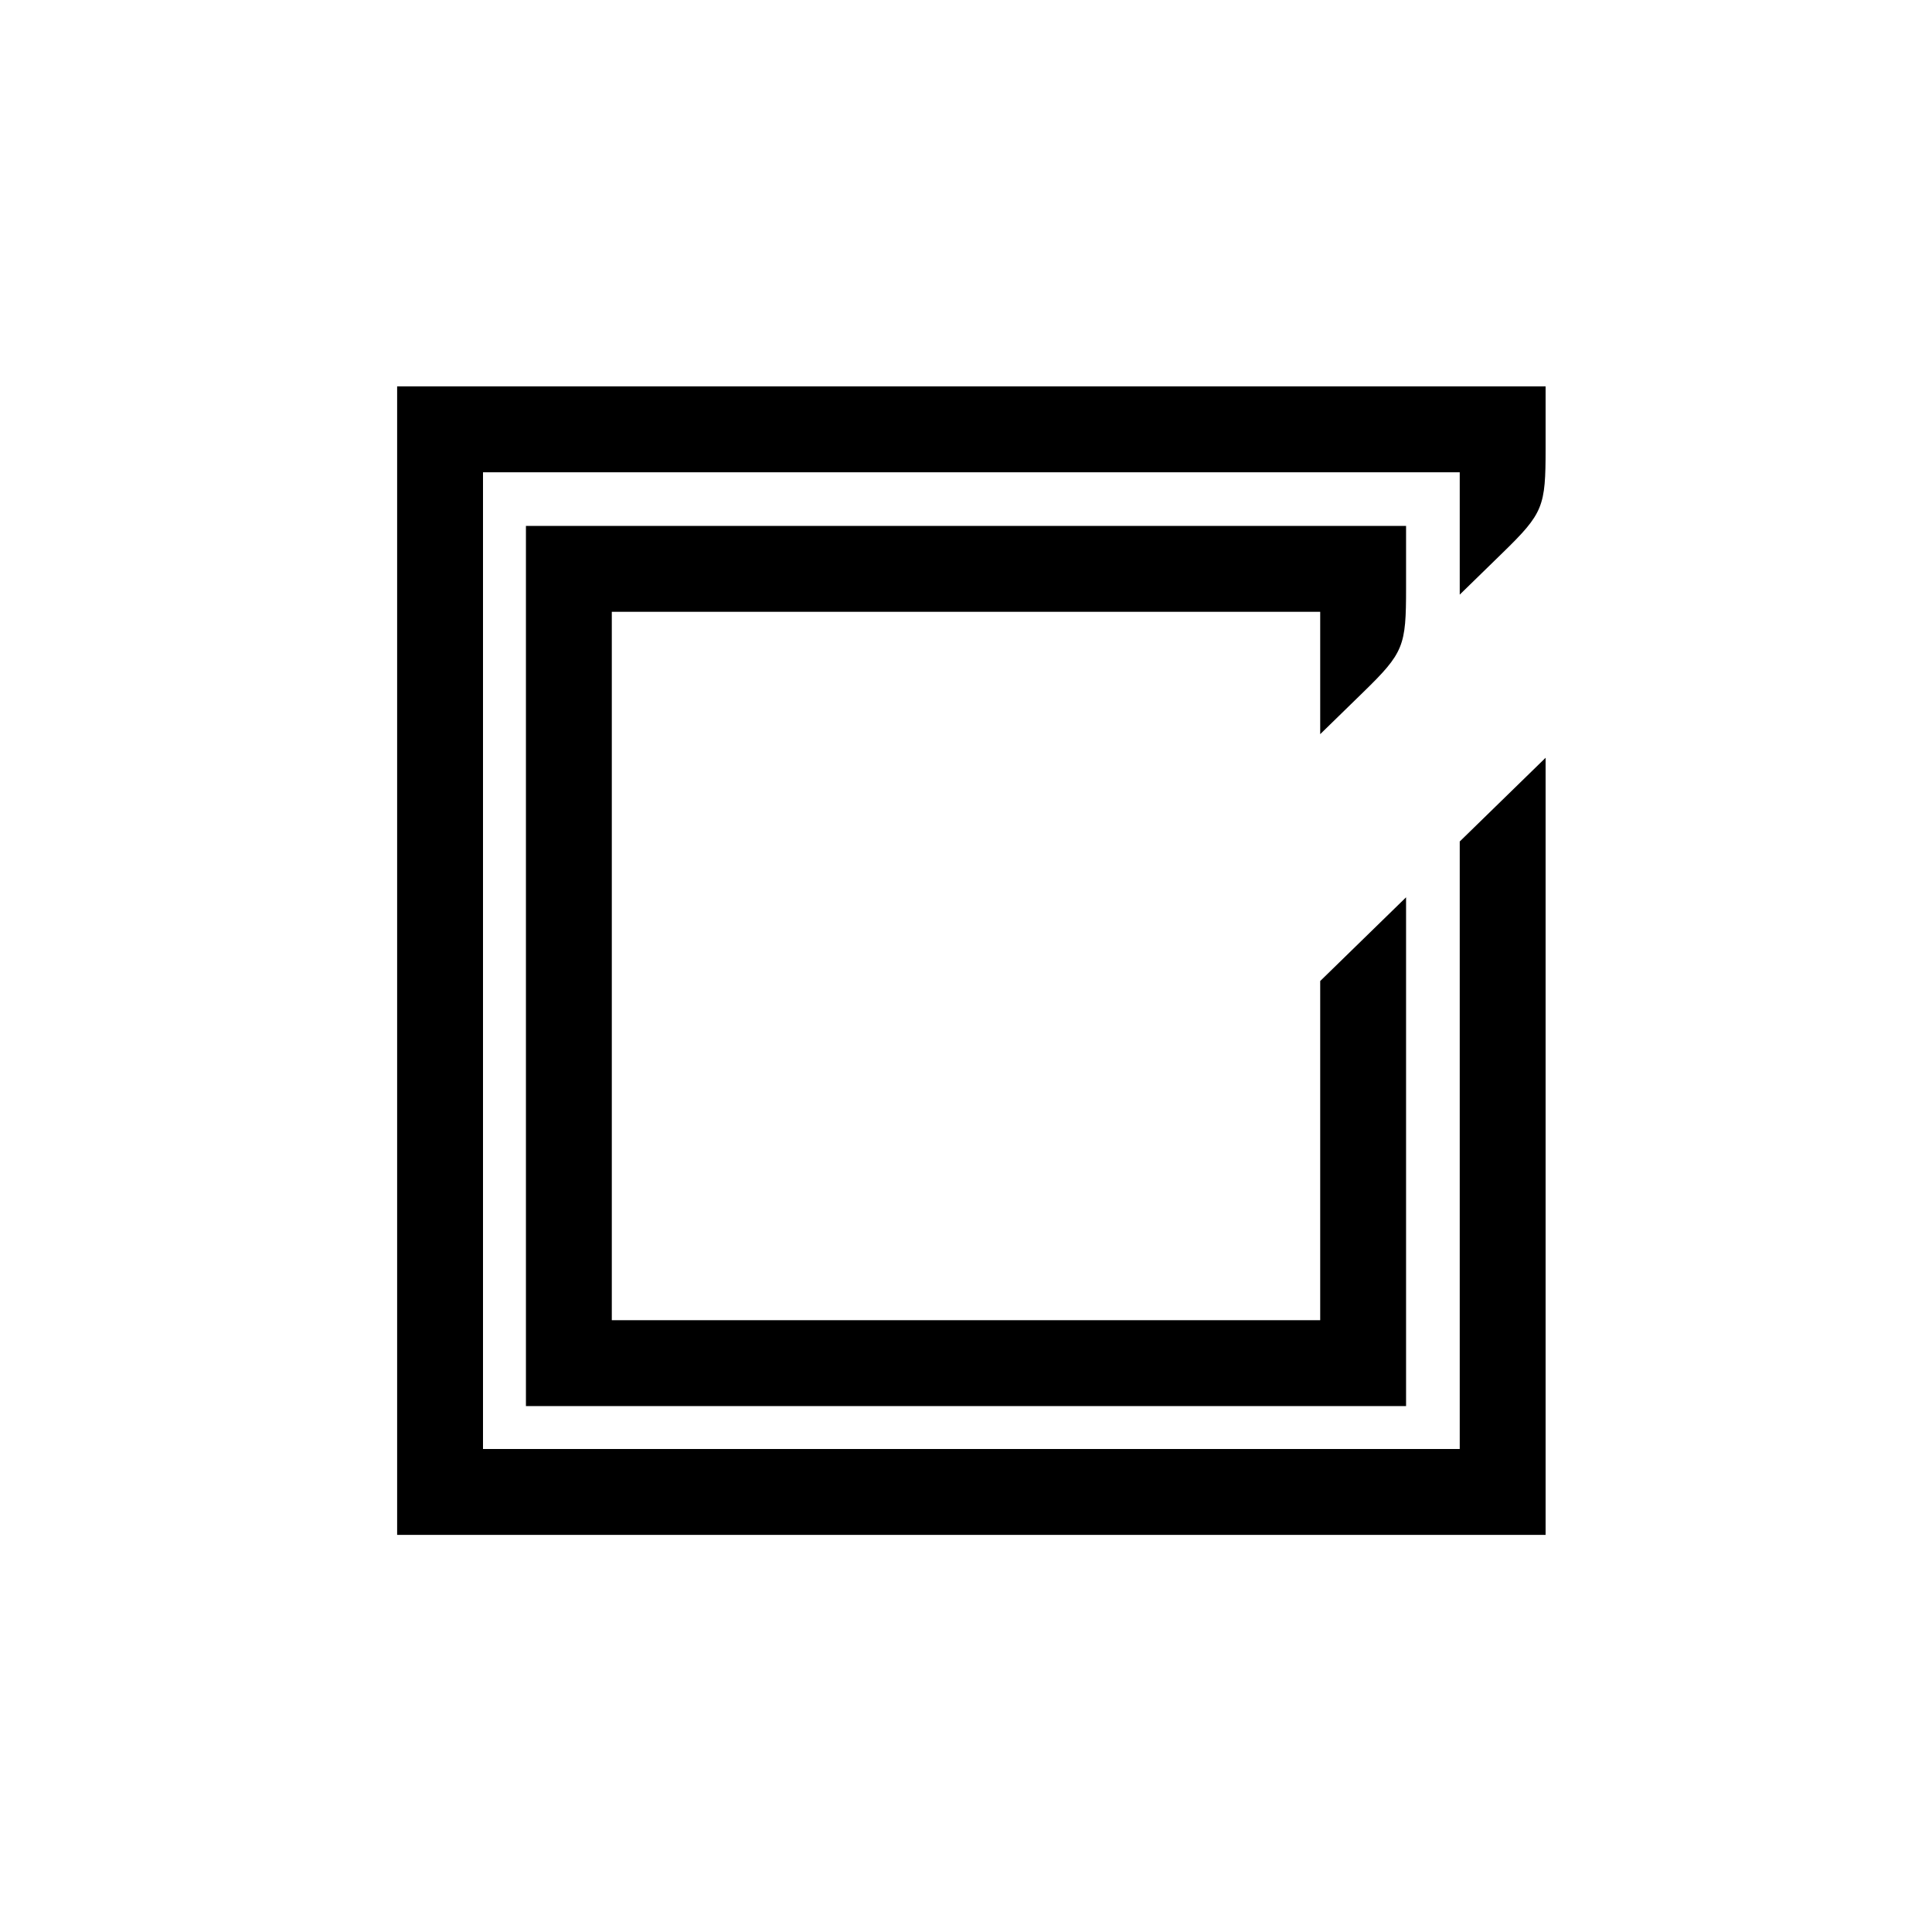
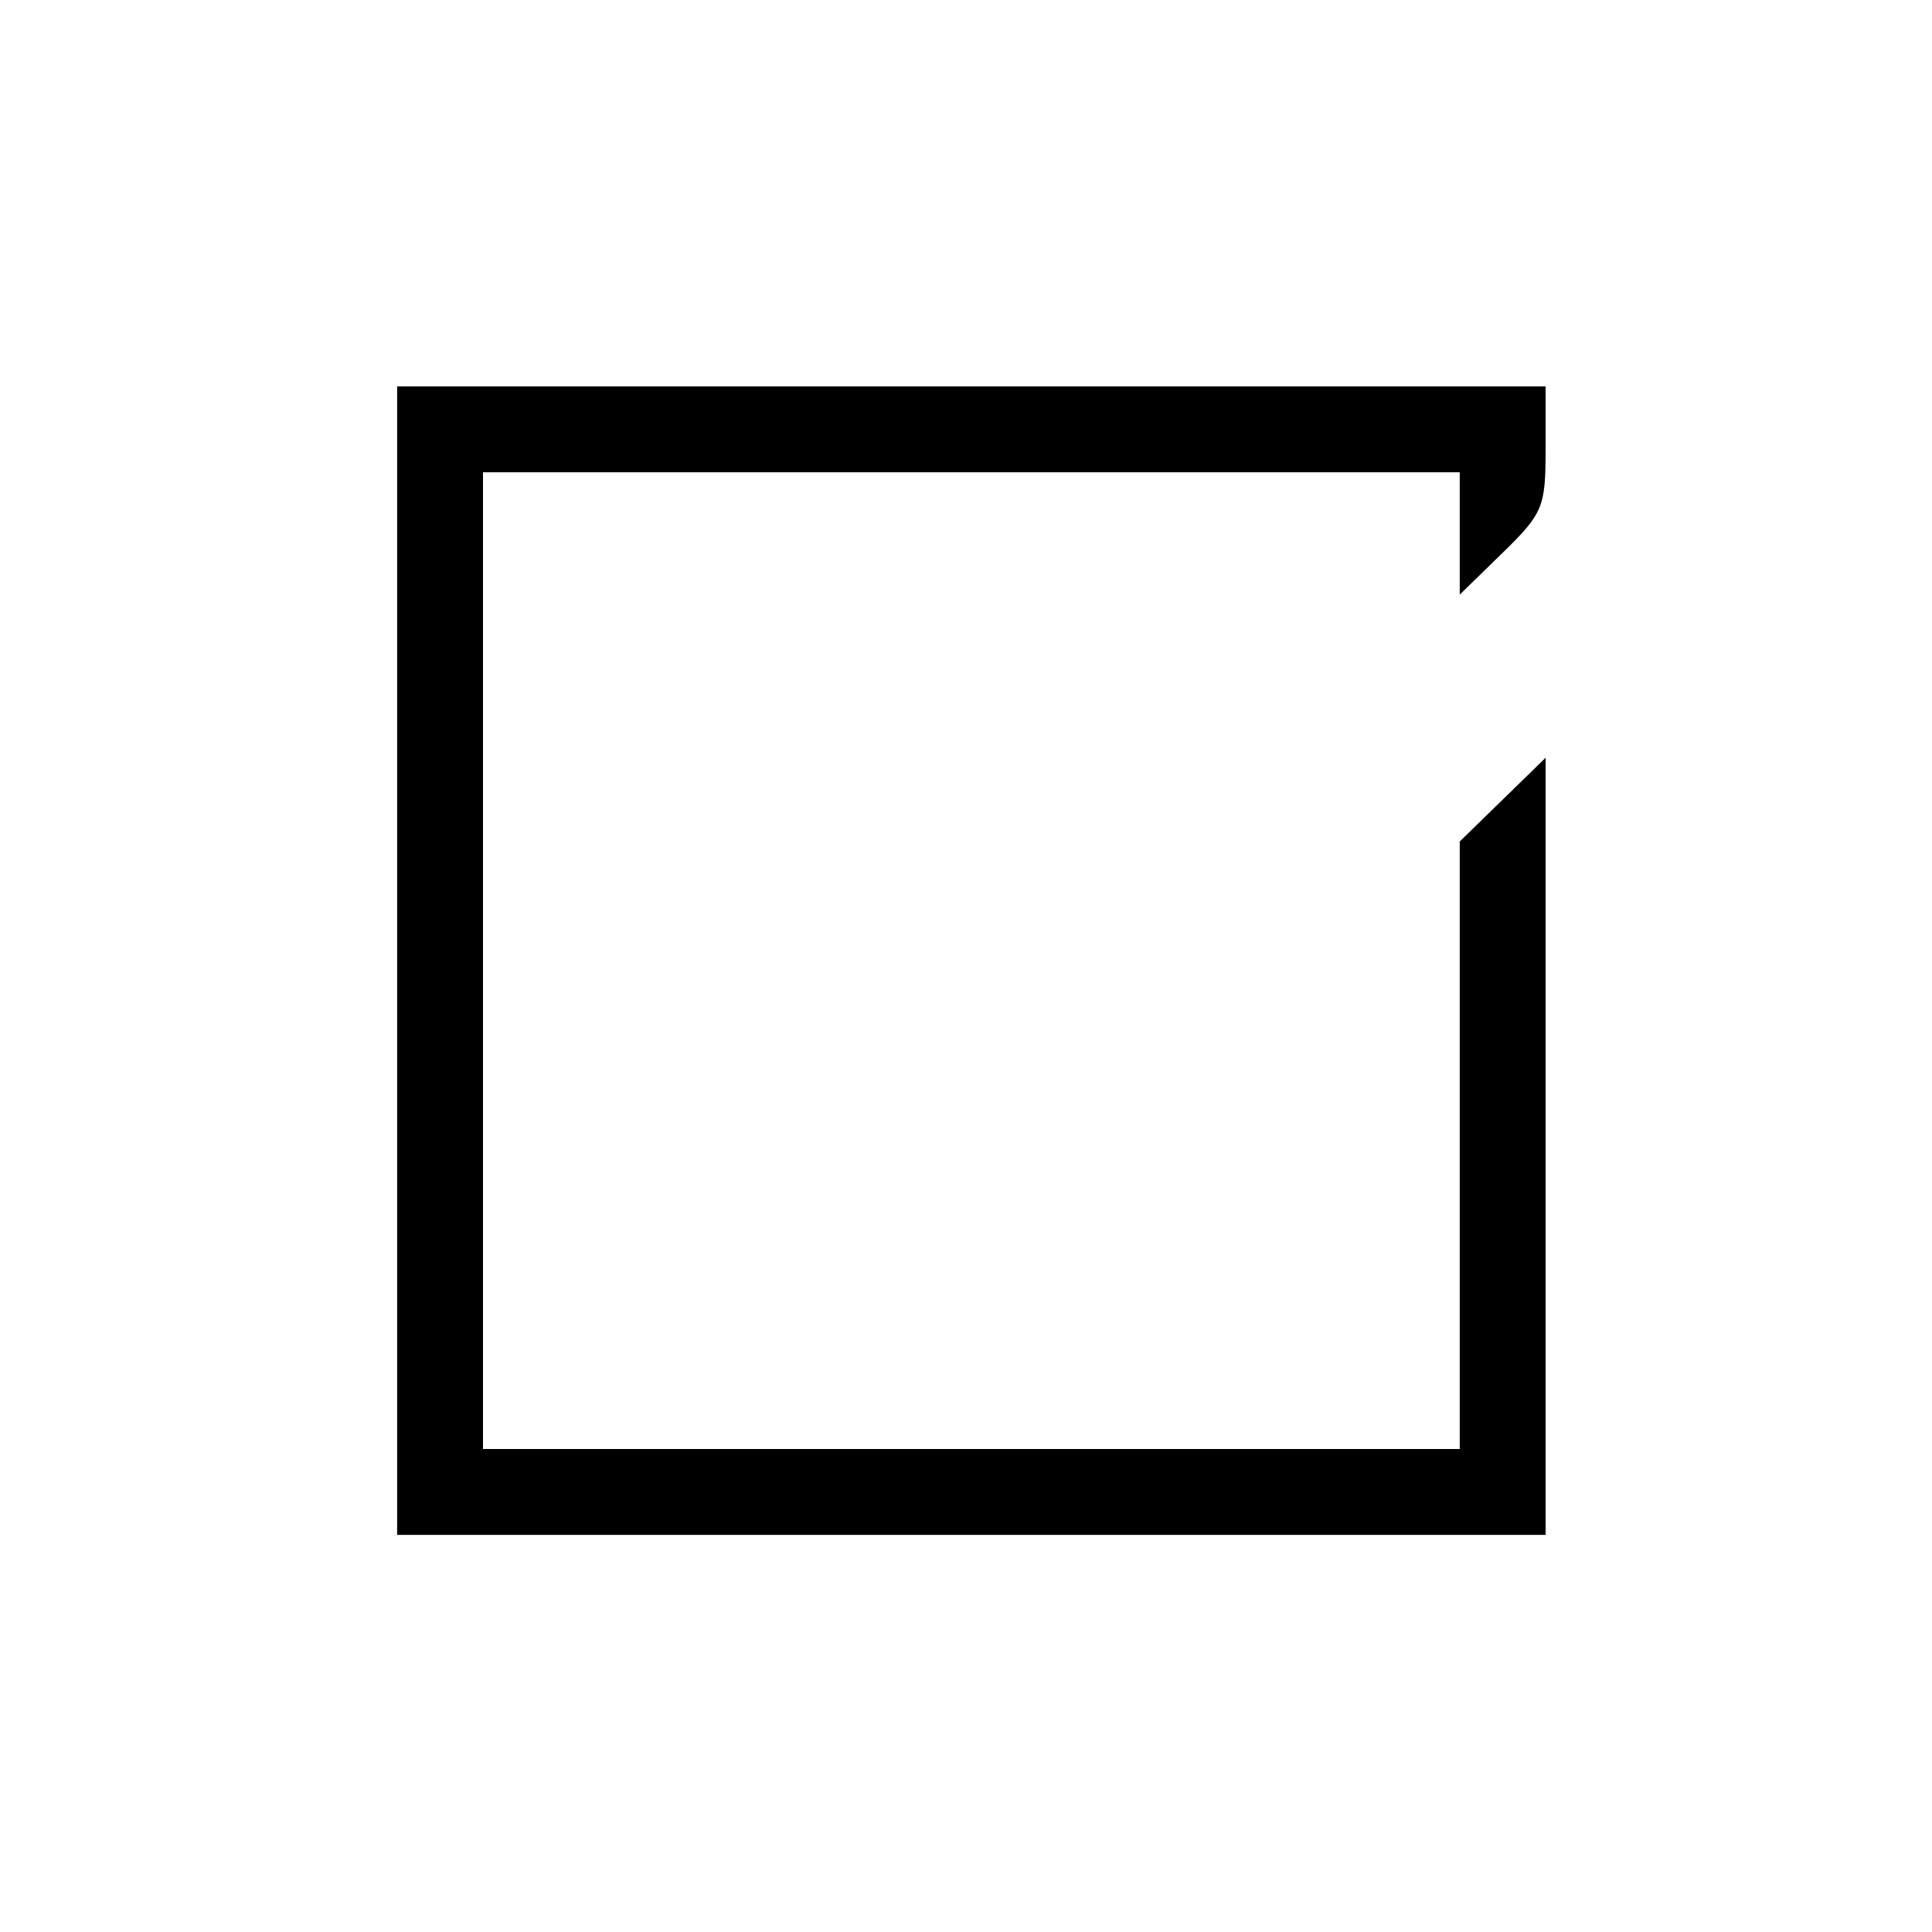
<svg xmlns="http://www.w3.org/2000/svg" version="1.0" width="180pt" height="180pt" viewBox="0 0 180 180" preserveAspectRatio="xMidYMid meet">
  <g transform="translate(0,180) scale(0.1,-0.1)" fill="#000000" stroke="none">
    <path d="M370 905 l0 -535 535 0 535 0 0 362 0 362 -40 -39 -40 -39 0 -283 0 -283 -455 0 -455 0 0 455 0 455 455 0 455 0 0 -57 0 -57 40 39 c38 37 40 43 40 97 l0 58 -535 0 -535 0 0 -535z" />
-     <path d="M490 900 l0 -410 410 0 410 0 0 237 0 237 -40 -39 -40 -39 0 -158 0 -158 -330 0 -330 0 0 330 0 330 330 0 330 0 0 -57 0 -57 40 39 c38 37 40 43 40 97 l0 58 -410 0 -410 0 0 -410z" />
  </g>
</svg>